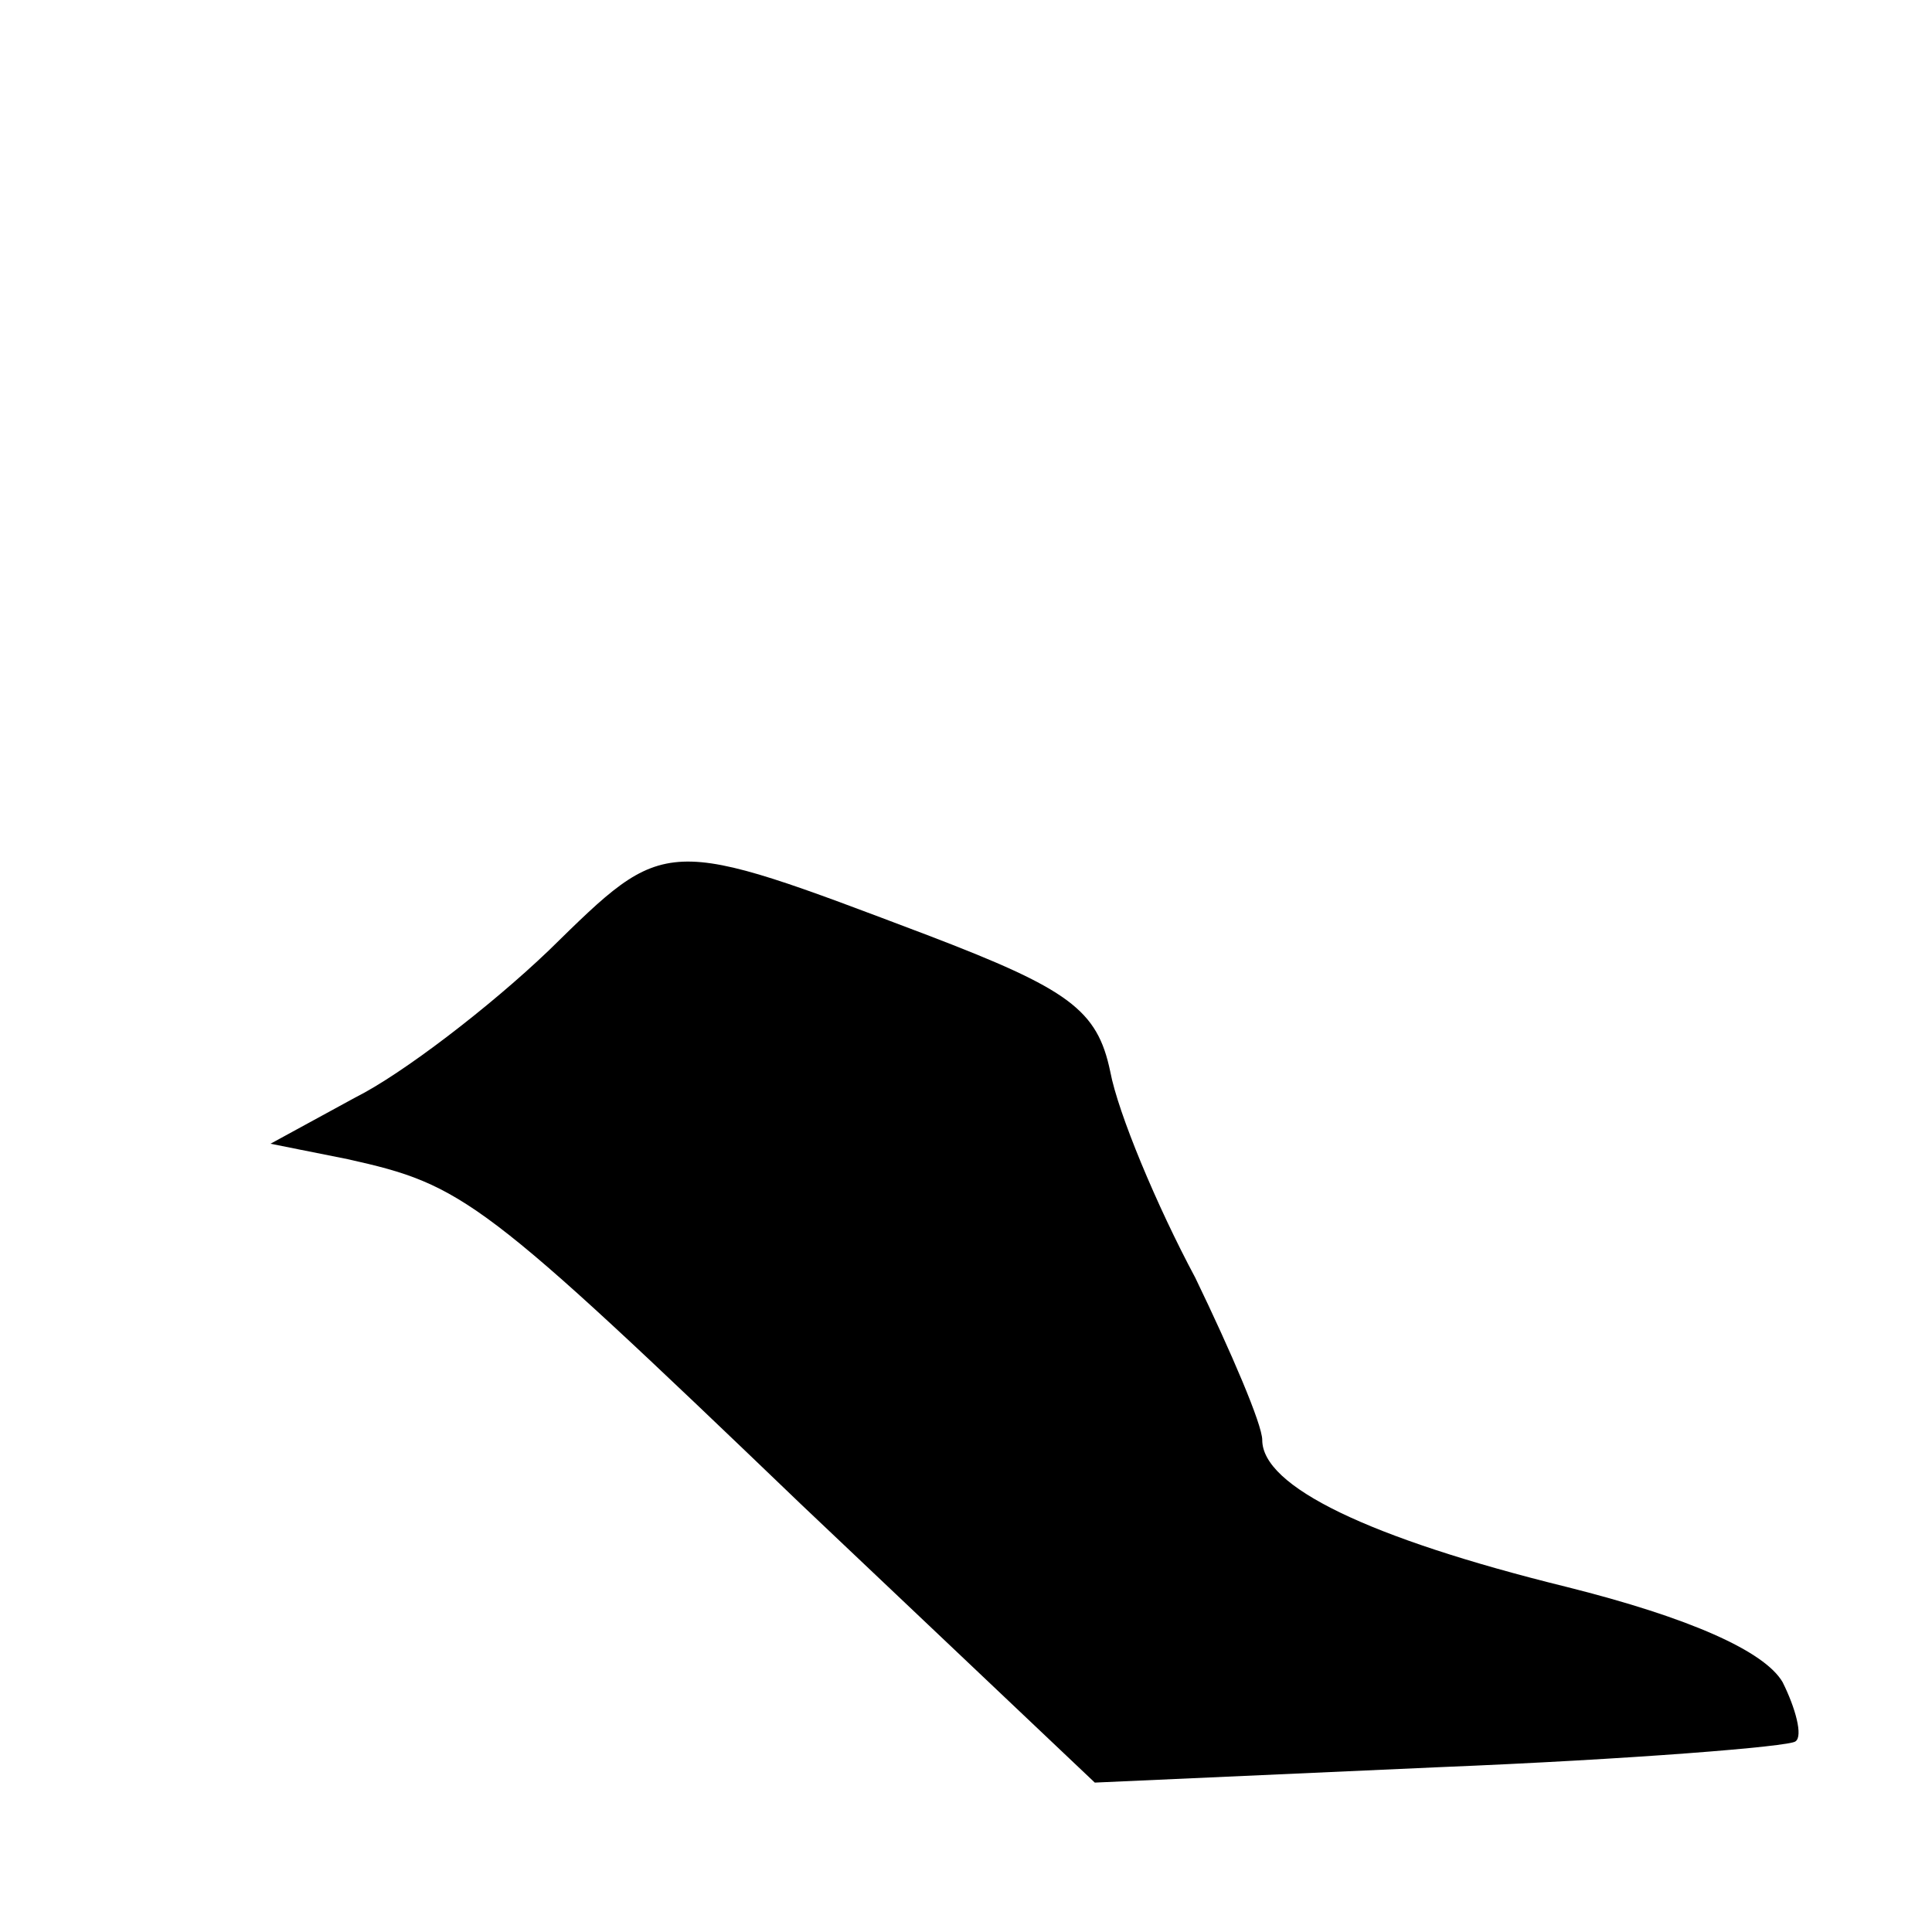
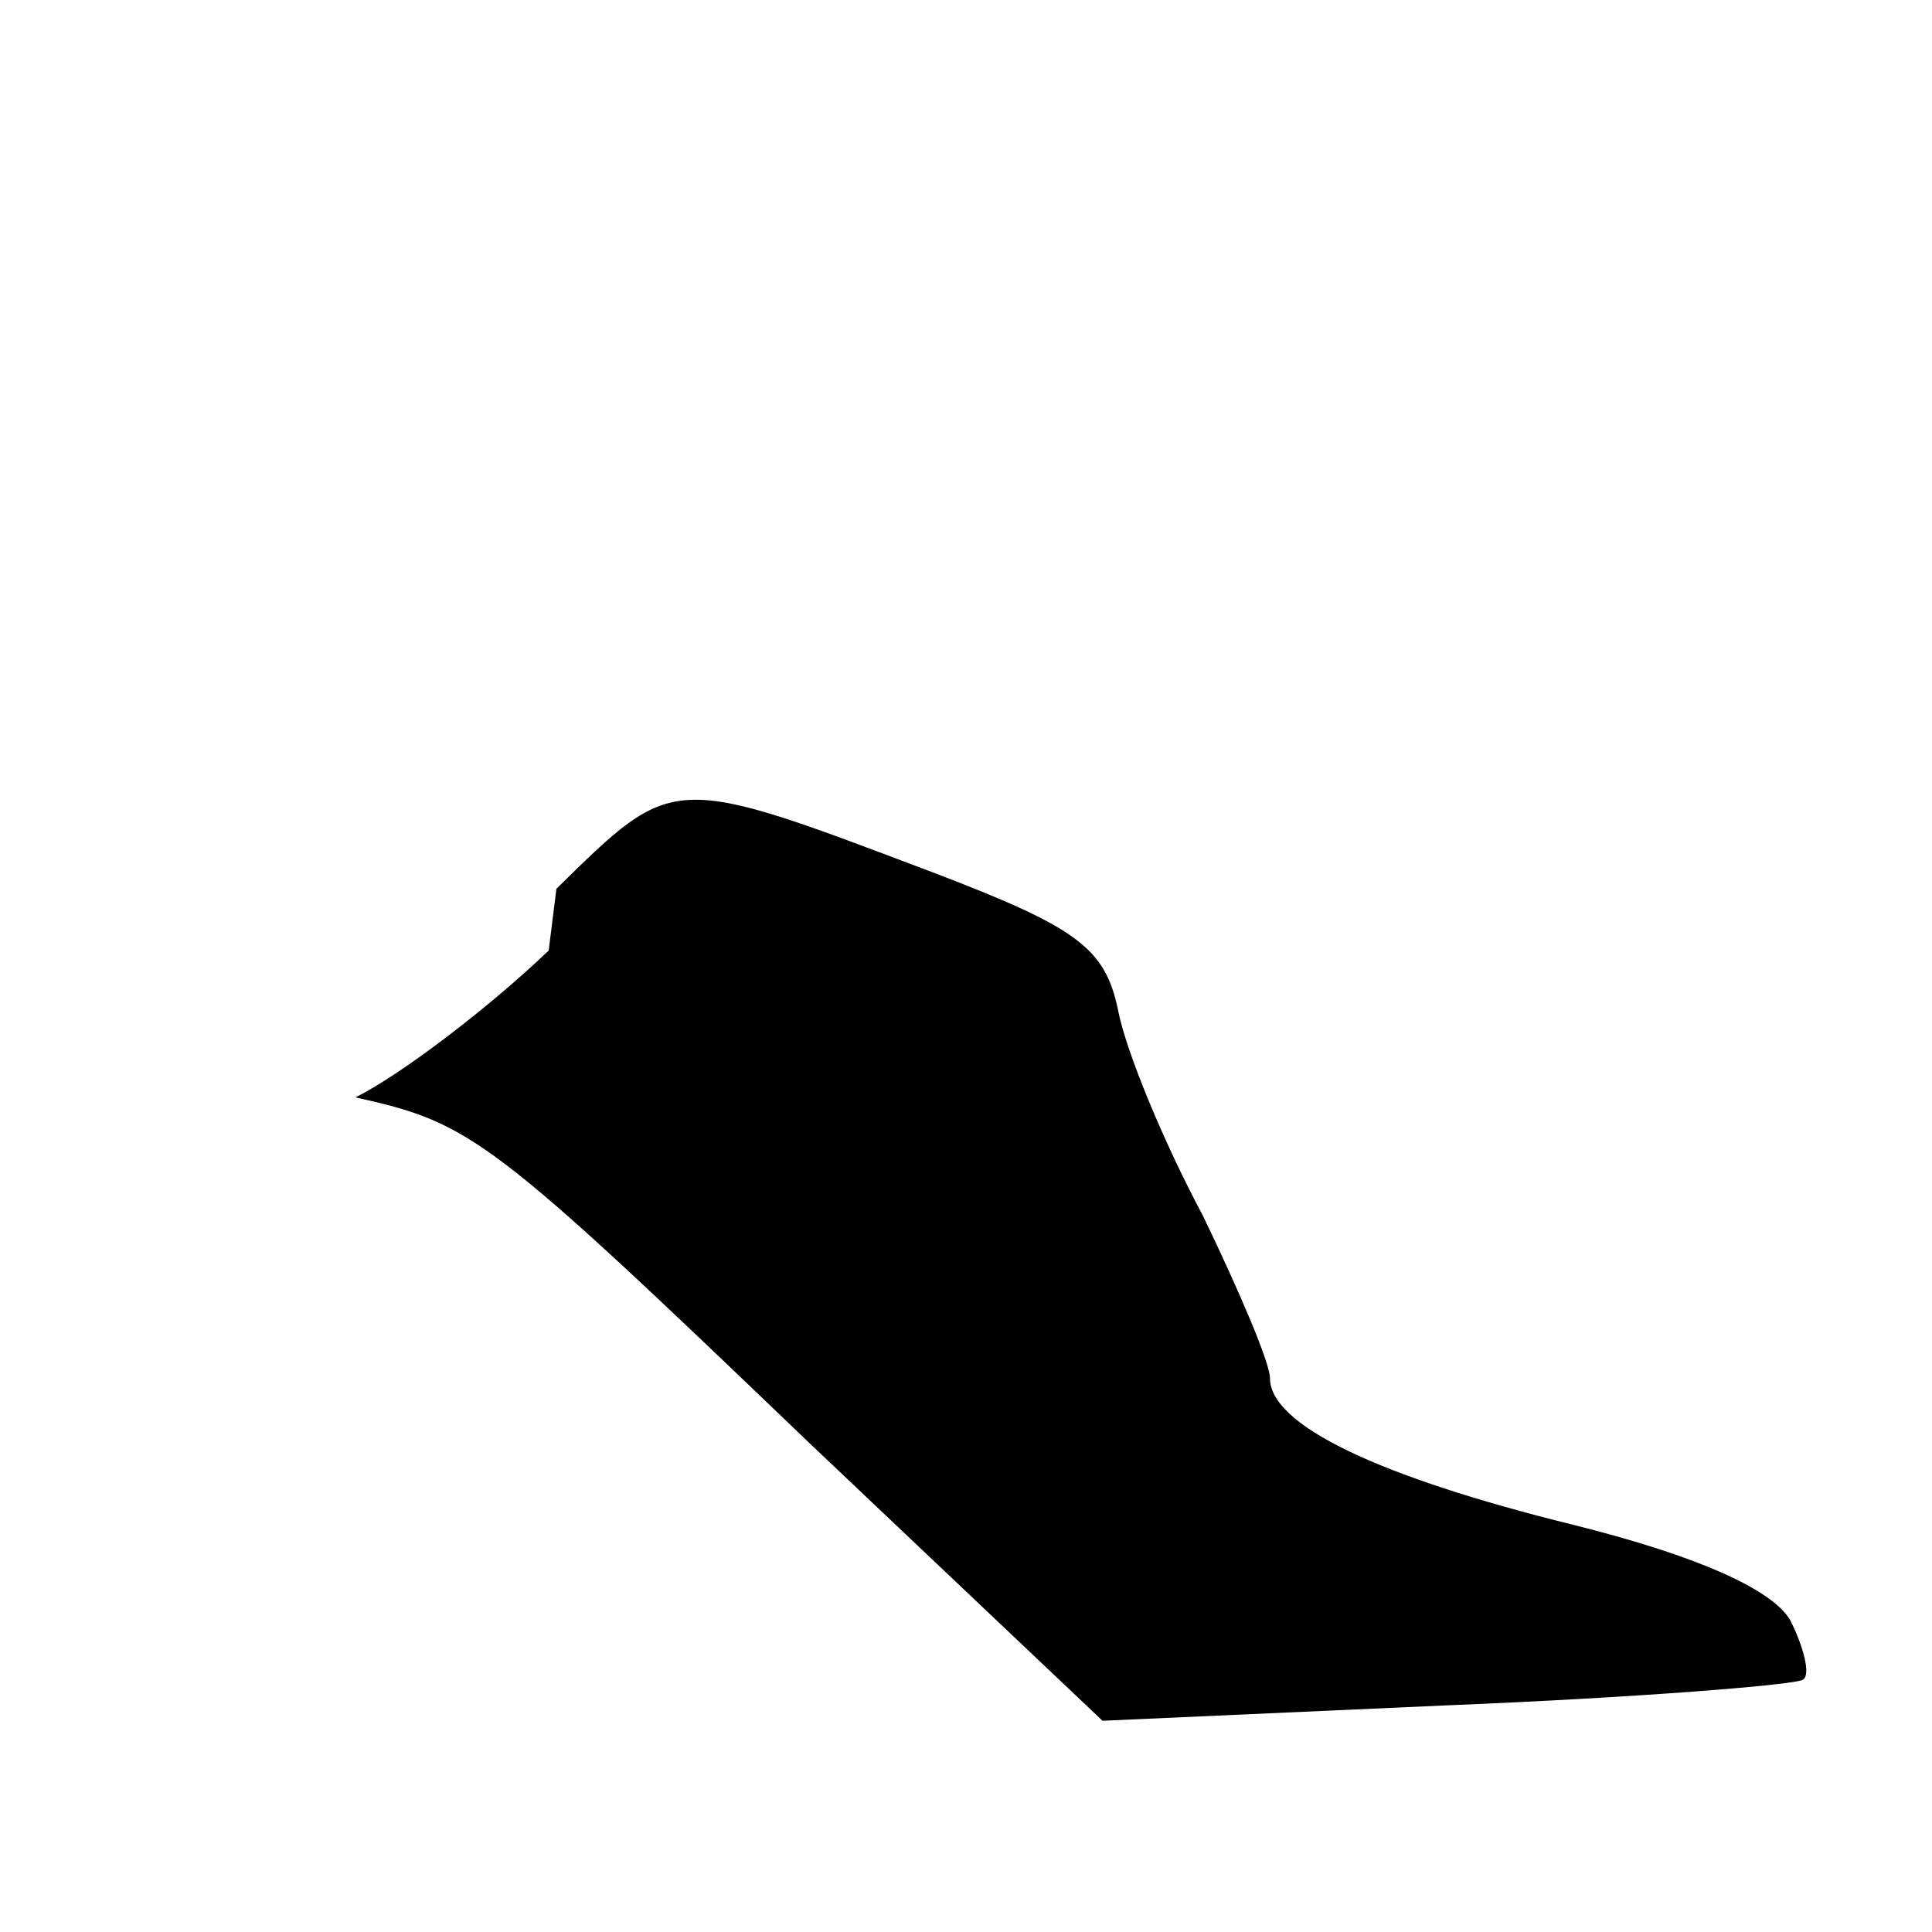
<svg xmlns="http://www.w3.org/2000/svg" version="1.0" width="75pt" height="75pt" viewBox="0 0 75 75" preserveAspectRatio="xMidYMid meet">
  <g transform="translate(0,75) scale(0.1,-0.1)" fill="#000000" stroke="none">
-     <path d="M213 381 c-23 -22 -57 -48 -75 -57 l-33 -18 30 -6 c45 -10 52 -15 176 -134 l114 -108 134 6 c74 3 136 8 138 10 3 2 0 13 -5 23 -7 12 -36 25 -84 37 -77 19 -118 39 -118 57 0 6 -12 34 -26 63 -15 28 -30 64 -33 80 -5 24 -16 32 -71 53 -103 39 -101 39 -147 -6z" />
+     <path d="M213 381 c-23 -22 -57 -48 -75 -57 c45 -10 52 -15 176 -134 l114 -108 134 6 c74 3 136 8 138 10 3 2 0 13 -5 23 -7 12 -36 25 -84 37 -77 19 -118 39 -118 57 0 6 -12 34 -26 63 -15 28 -30 64 -33 80 -5 24 -16 32 -71 53 -103 39 -101 39 -147 -6z" />
  </g>
</svg>